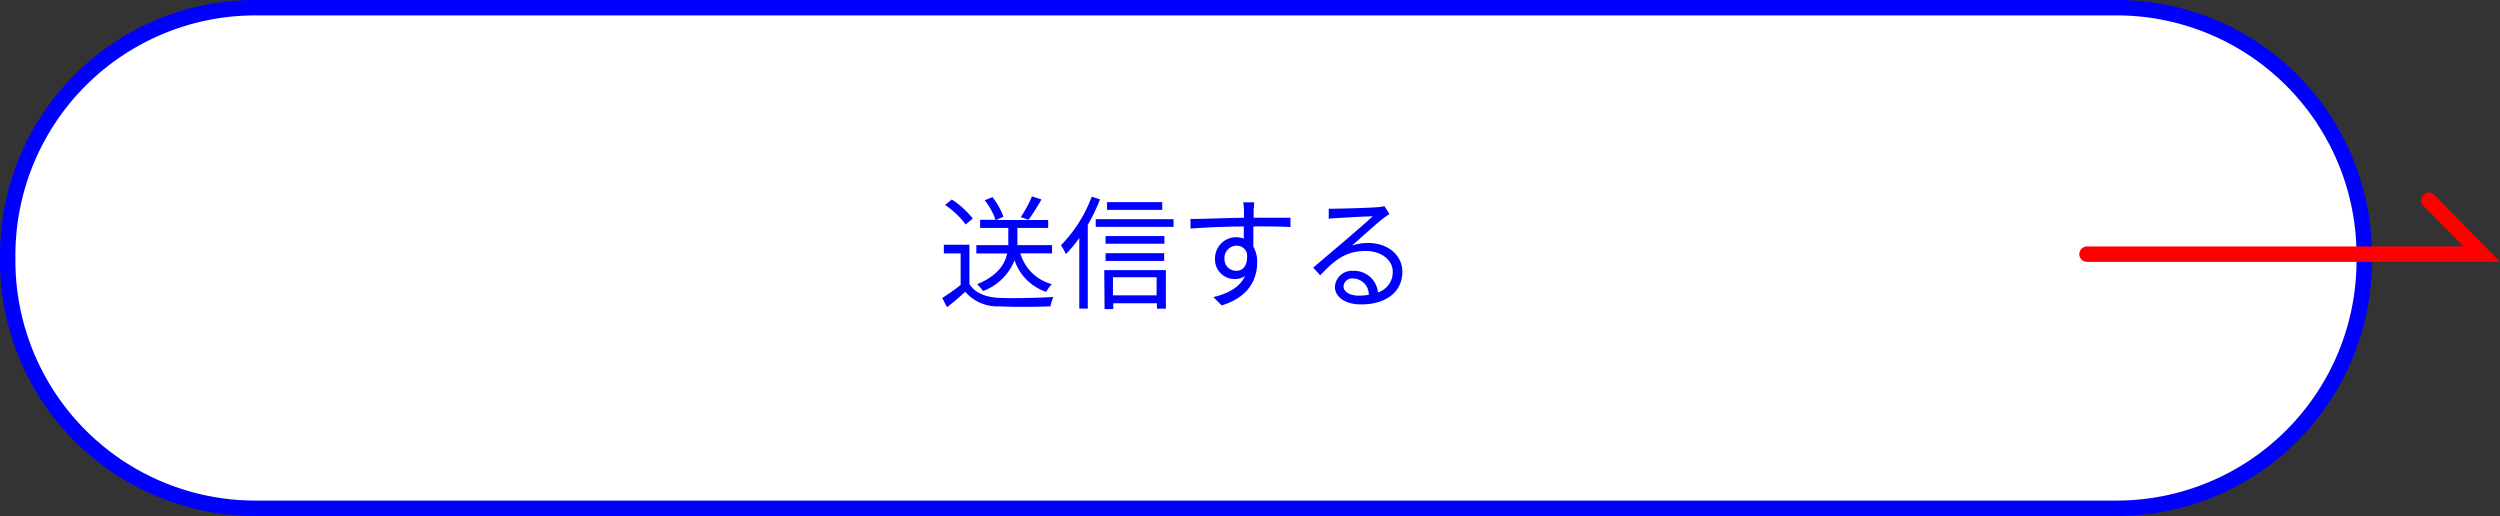
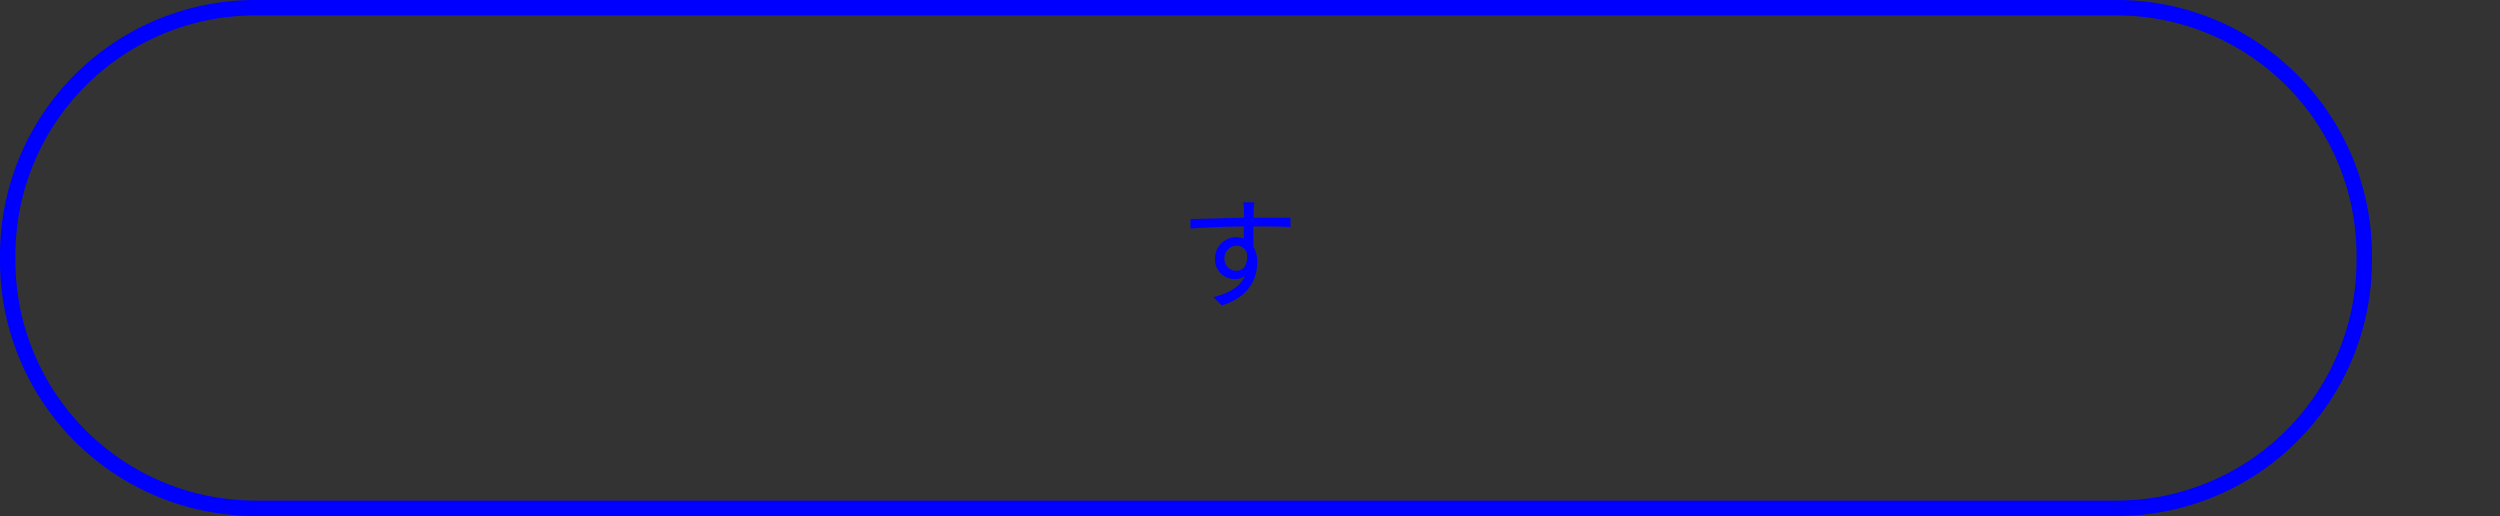
<svg xmlns="http://www.w3.org/2000/svg" viewBox="0 0 324.63 67">
  <rect x="0" y="0" width="324.63" height="67" fill="#333333" stroke="none" />
  <defs>
    <style>.cls-1{fill:#fff;}.cls-2{fill:blue;}.cls-3{fill:none;stroke:red;stroke-linecap:round;stroke-miterlimit:10;stroke-width:2px;}</style>
  </defs>
  <title>Asset 2</title>
  <g id="Layer_2" data-name="Layer 2">
    <g id="レイヤー_3" data-name="レイヤー 3">
-       <rect class="cls-1" x="1" y="1" width="306" height="65" rx="32.13" />
      <path class="cls-2" d="M274.87,2A31.16,31.16,0,0,1,306,33.13v.74A31.16,31.16,0,0,1,274.87,65H33.13A31.16,31.16,0,0,1,2,33.87v-.74A31.16,31.16,0,0,1,33.13,2H274.87m0-2H33.13A33.13,33.13,0,0,0,0,33.13v.74A33.13,33.13,0,0,0,33.13,67H274.87A33.13,33.13,0,0,0,308,33.87v-.74A33.13,33.13,0,0,0,274.87,0Z" />
-       <path class="cls-2" d="M125.88,36.88c.74,1.17,2.1,1.72,3.9,1.8s5.18,0,7-.12a5.44,5.44,0,0,0-.37,1.22c-1.71.07-4.92.1-6.64,0a5.49,5.49,0,0,1-4.43-1.89c-.75.68-1.54,1.37-2.37,2l-.62-1.2A26.12,26.12,0,0,0,124.74,37V32.9h-2.18V31.78h3.32Zm-.48-7.73a11.07,11.07,0,0,0-2.67-2.53l.86-.72a11.65,11.65,0,0,1,2.73,2.47Zm7.1,3.75a5.79,5.79,0,0,0,4.09,4,4.13,4.13,0,0,0-.74,1,6.51,6.51,0,0,1-4.11-4.11,7,7,0,0,1-4.09,4,5.64,5.64,0,0,0-.77-.88c2.71-1.13,3.62-2.64,3.9-4h-4V31.83h4.15c0-.16,0-.31,0-.45V29.6h-3.66V28.54h2A8.88,8.88,0,0,0,127.87,26l1-.4a8.77,8.77,0,0,1,1.43,2.54l-.94.43h6.75V29.6h-4v1.79a3.24,3.24,0,0,1,0,.44h4.5V32.9Zm2.74-7a29.84,29.84,0,0,1-1.69,2.64l-1-.35a15.57,15.57,0,0,0,1.45-2.69Z" />
-       <path class="cls-2" d="M142.84,25.89a23.27,23.27,0,0,1-1.59,3.3V40.07h-1.1V30.9A16.44,16.44,0,0,1,138.41,33a7,7,0,0,0-.65-1.15,17.79,17.79,0,0,0,4-6.31Zm9.55,2.57v1H142.28v-1Zm-9,6.62h8v5h-1.16v-.7h-5.67v.75h-1.13Zm7.81-3.43h-7.64v-1h7.64Zm-7.64,1.23h7.61v1h-7.61Zm7.36-5.63h-7.17v-1h7.17ZM144.52,36v2.35h5.67V36Z" />
      <path class="cls-2" d="M162.75,29.43c0,.89,0,1.87,0,2.59a3.92,3.92,0,0,1,.5,2c0,2.15-1,4.53-4.61,5.64l-1.08-1.08c2-.48,3.47-1.34,4.11-2.75a2.18,2.18,0,0,1-1.33.4,2.53,2.53,0,0,1-2.57-2.66,2.76,2.76,0,0,1,2.74-2.77,3.15,3.15,0,0,1,1,.18c0-.47,0-1,0-1.57-2.35,0-5,.13-6.92.27l0-1.25c1.72,0,4.64-.12,6.94-.16,0-.44,0-.81,0-1s-.06-.8-.09-1h1.43l-.08,1c0,.24,0,.61,0,1h4.78l0,1.21c-.88-.05-2.28-.08-4.55-.08Zm-.83,3.47a1.37,1.37,0,0,0-1.38-1A1.6,1.6,0,0,0,159,33.59a1.51,1.51,0,0,0,1.58,1.57C161.47,35.16,162.06,34.4,161.92,32.9Z" />
-       <path class="cls-2" d="M180.42,27.79c-.28.19-.63.43-.86.61-.77.59-2.85,2.47-4,3.49a6.45,6.45,0,0,1,2.1-.34c2.58,0,4.44,1.6,4.44,3.75,0,2.56-2.08,4.23-5.35,4.23-2.11,0-3.41-1-3.41-2.28a2.21,2.21,0,0,1,2.39-2.08,3.1,3.1,0,0,1,3.2,2.8,2.75,2.75,0,0,0,1.92-2.69c0-1.55-1.53-2.69-3.49-2.69-2.55,0-4,1.11-5.93,3.16l-.91-1,4.18-3.55c.86-.74,2.79-2.4,3.55-3.11-.81,0-3.86.18-4.66.23a7.08,7.08,0,0,0-1.05.09l0-1.32a10.2,10.2,0,0,0,1.09,0c.8,0,4.48-.11,5.29-.19a5.28,5.28,0,0,0,.85-.13Zm-2.68,10.49a2.09,2.09,0,0,0-2.05-2.12,1.11,1.11,0,0,0-1.23,1c0,.78.89,1.23,2,1.23A7.9,7.9,0,0,0,177.74,38.28Z" />
-       <polyline class="cls-3" points="271 33 322.25 33 315.4 26" />
    </g>
  </g>
</svg>